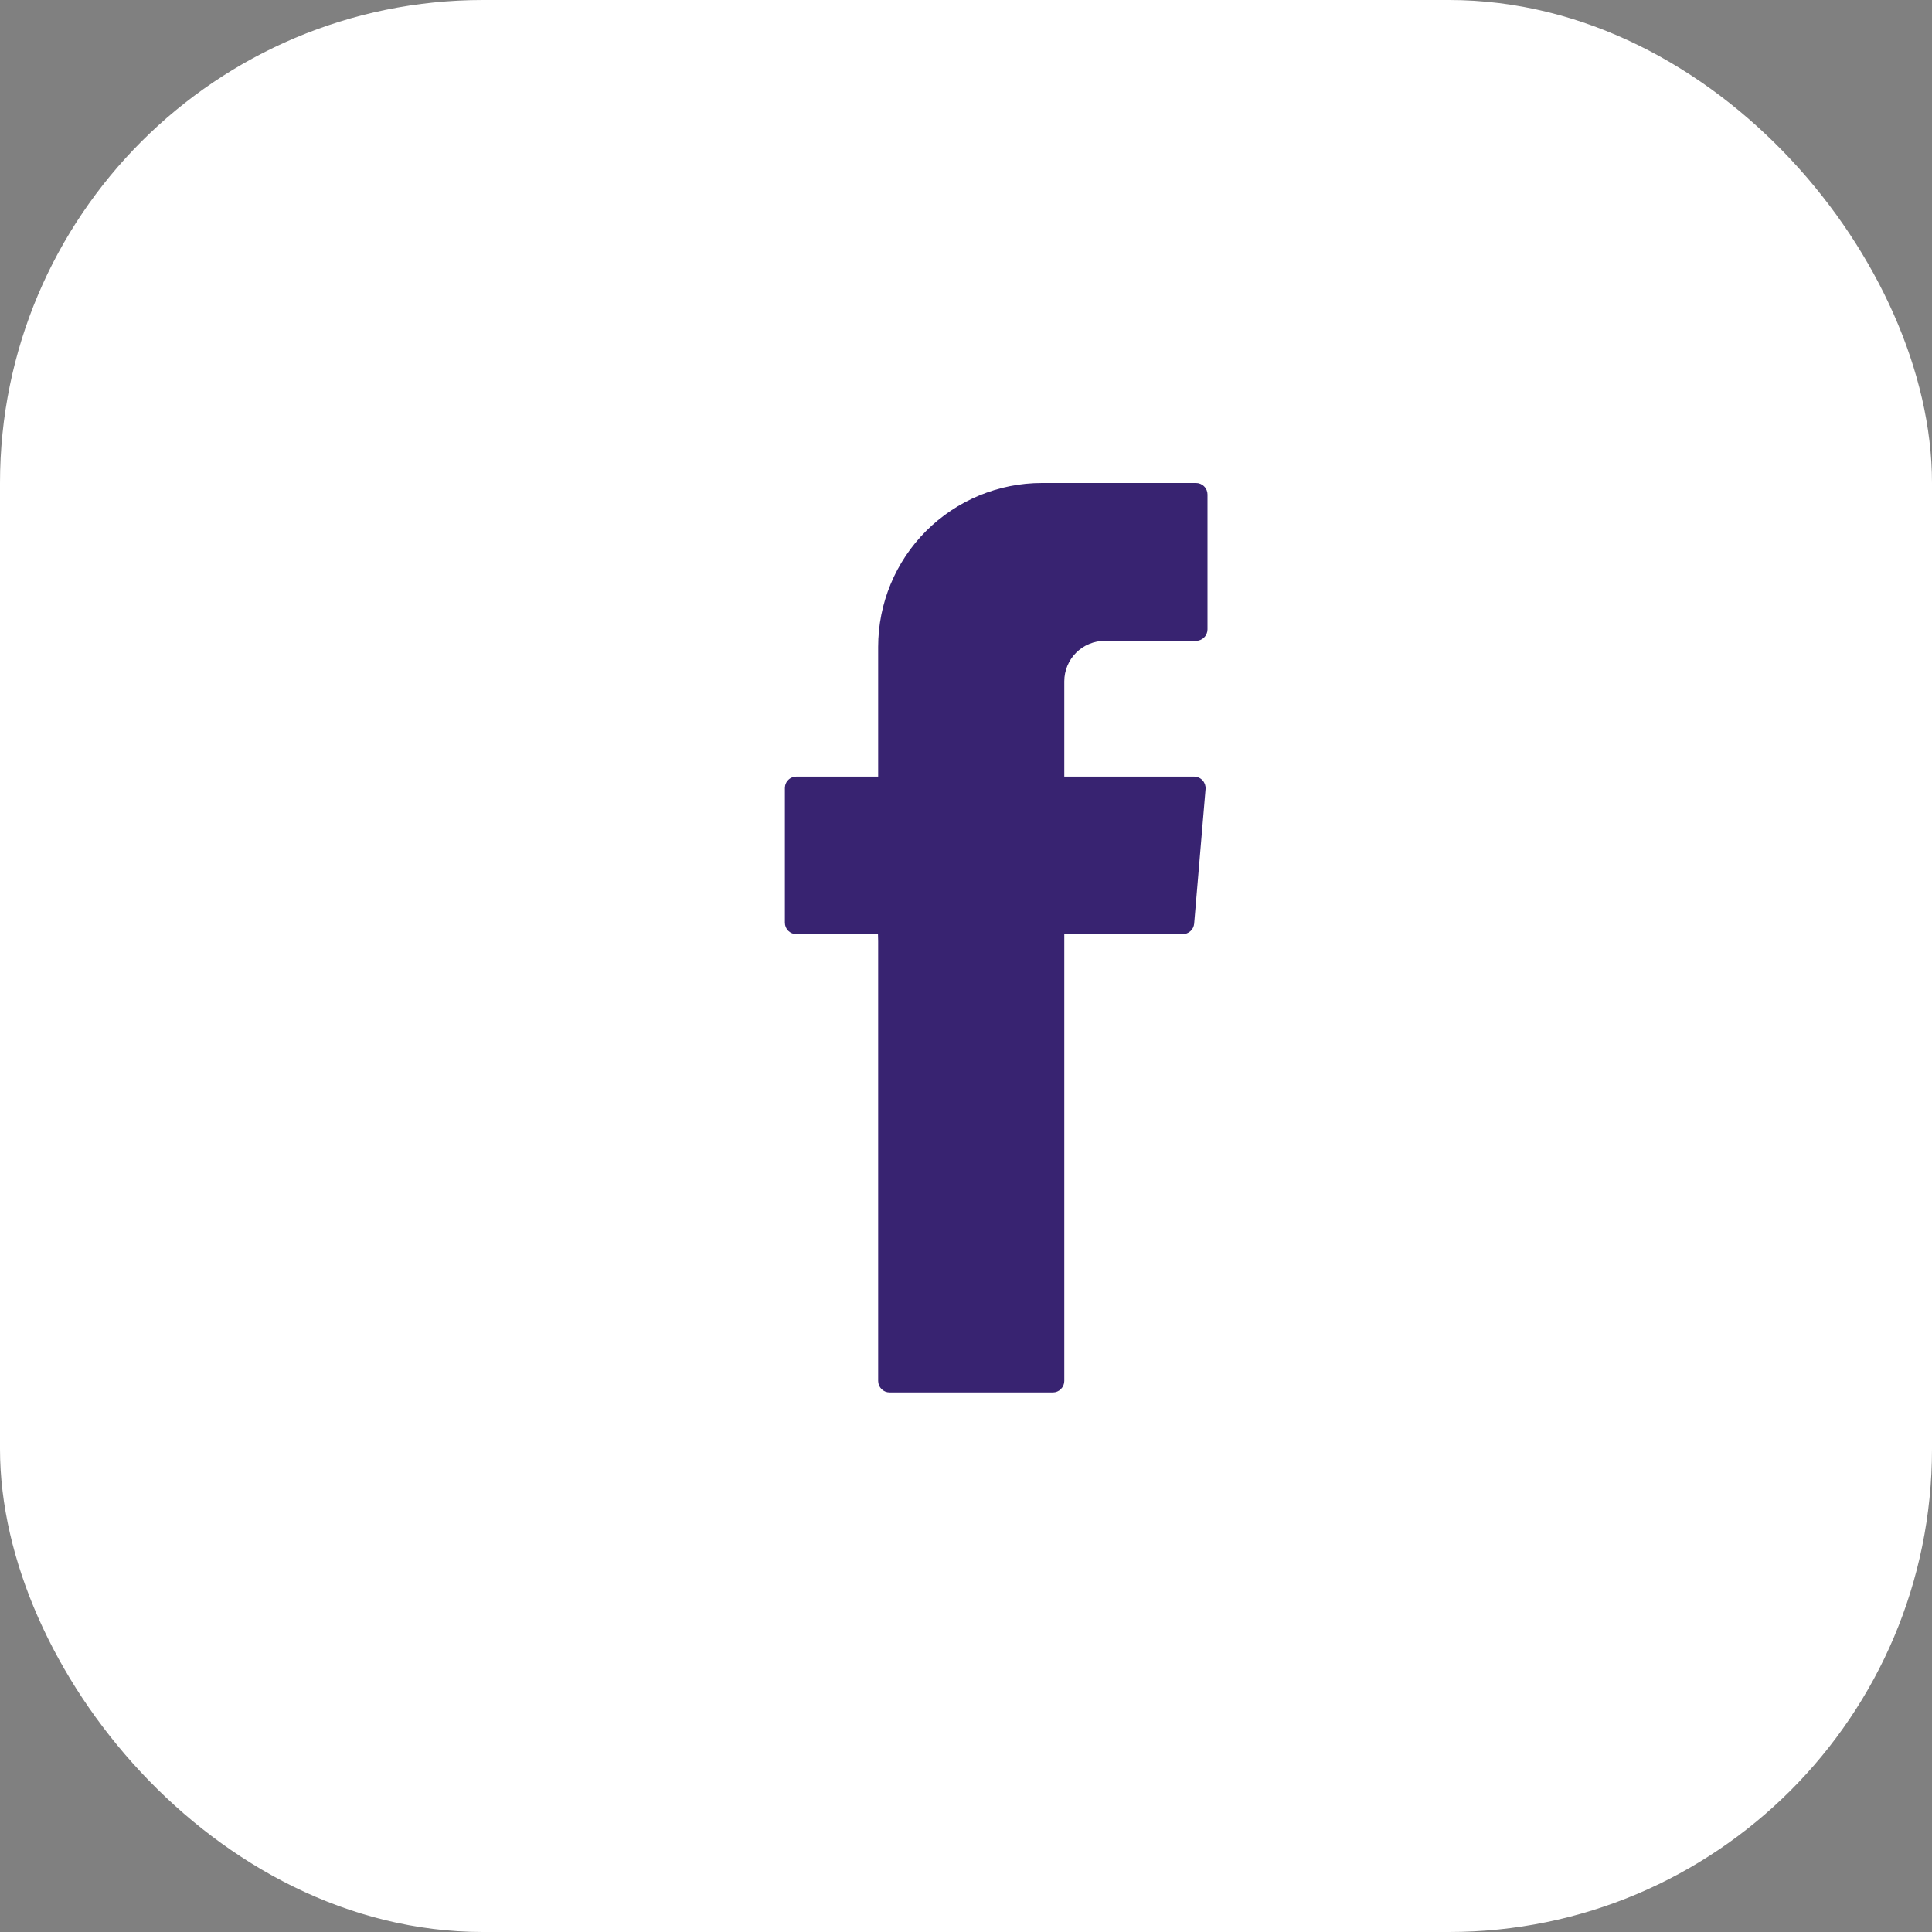
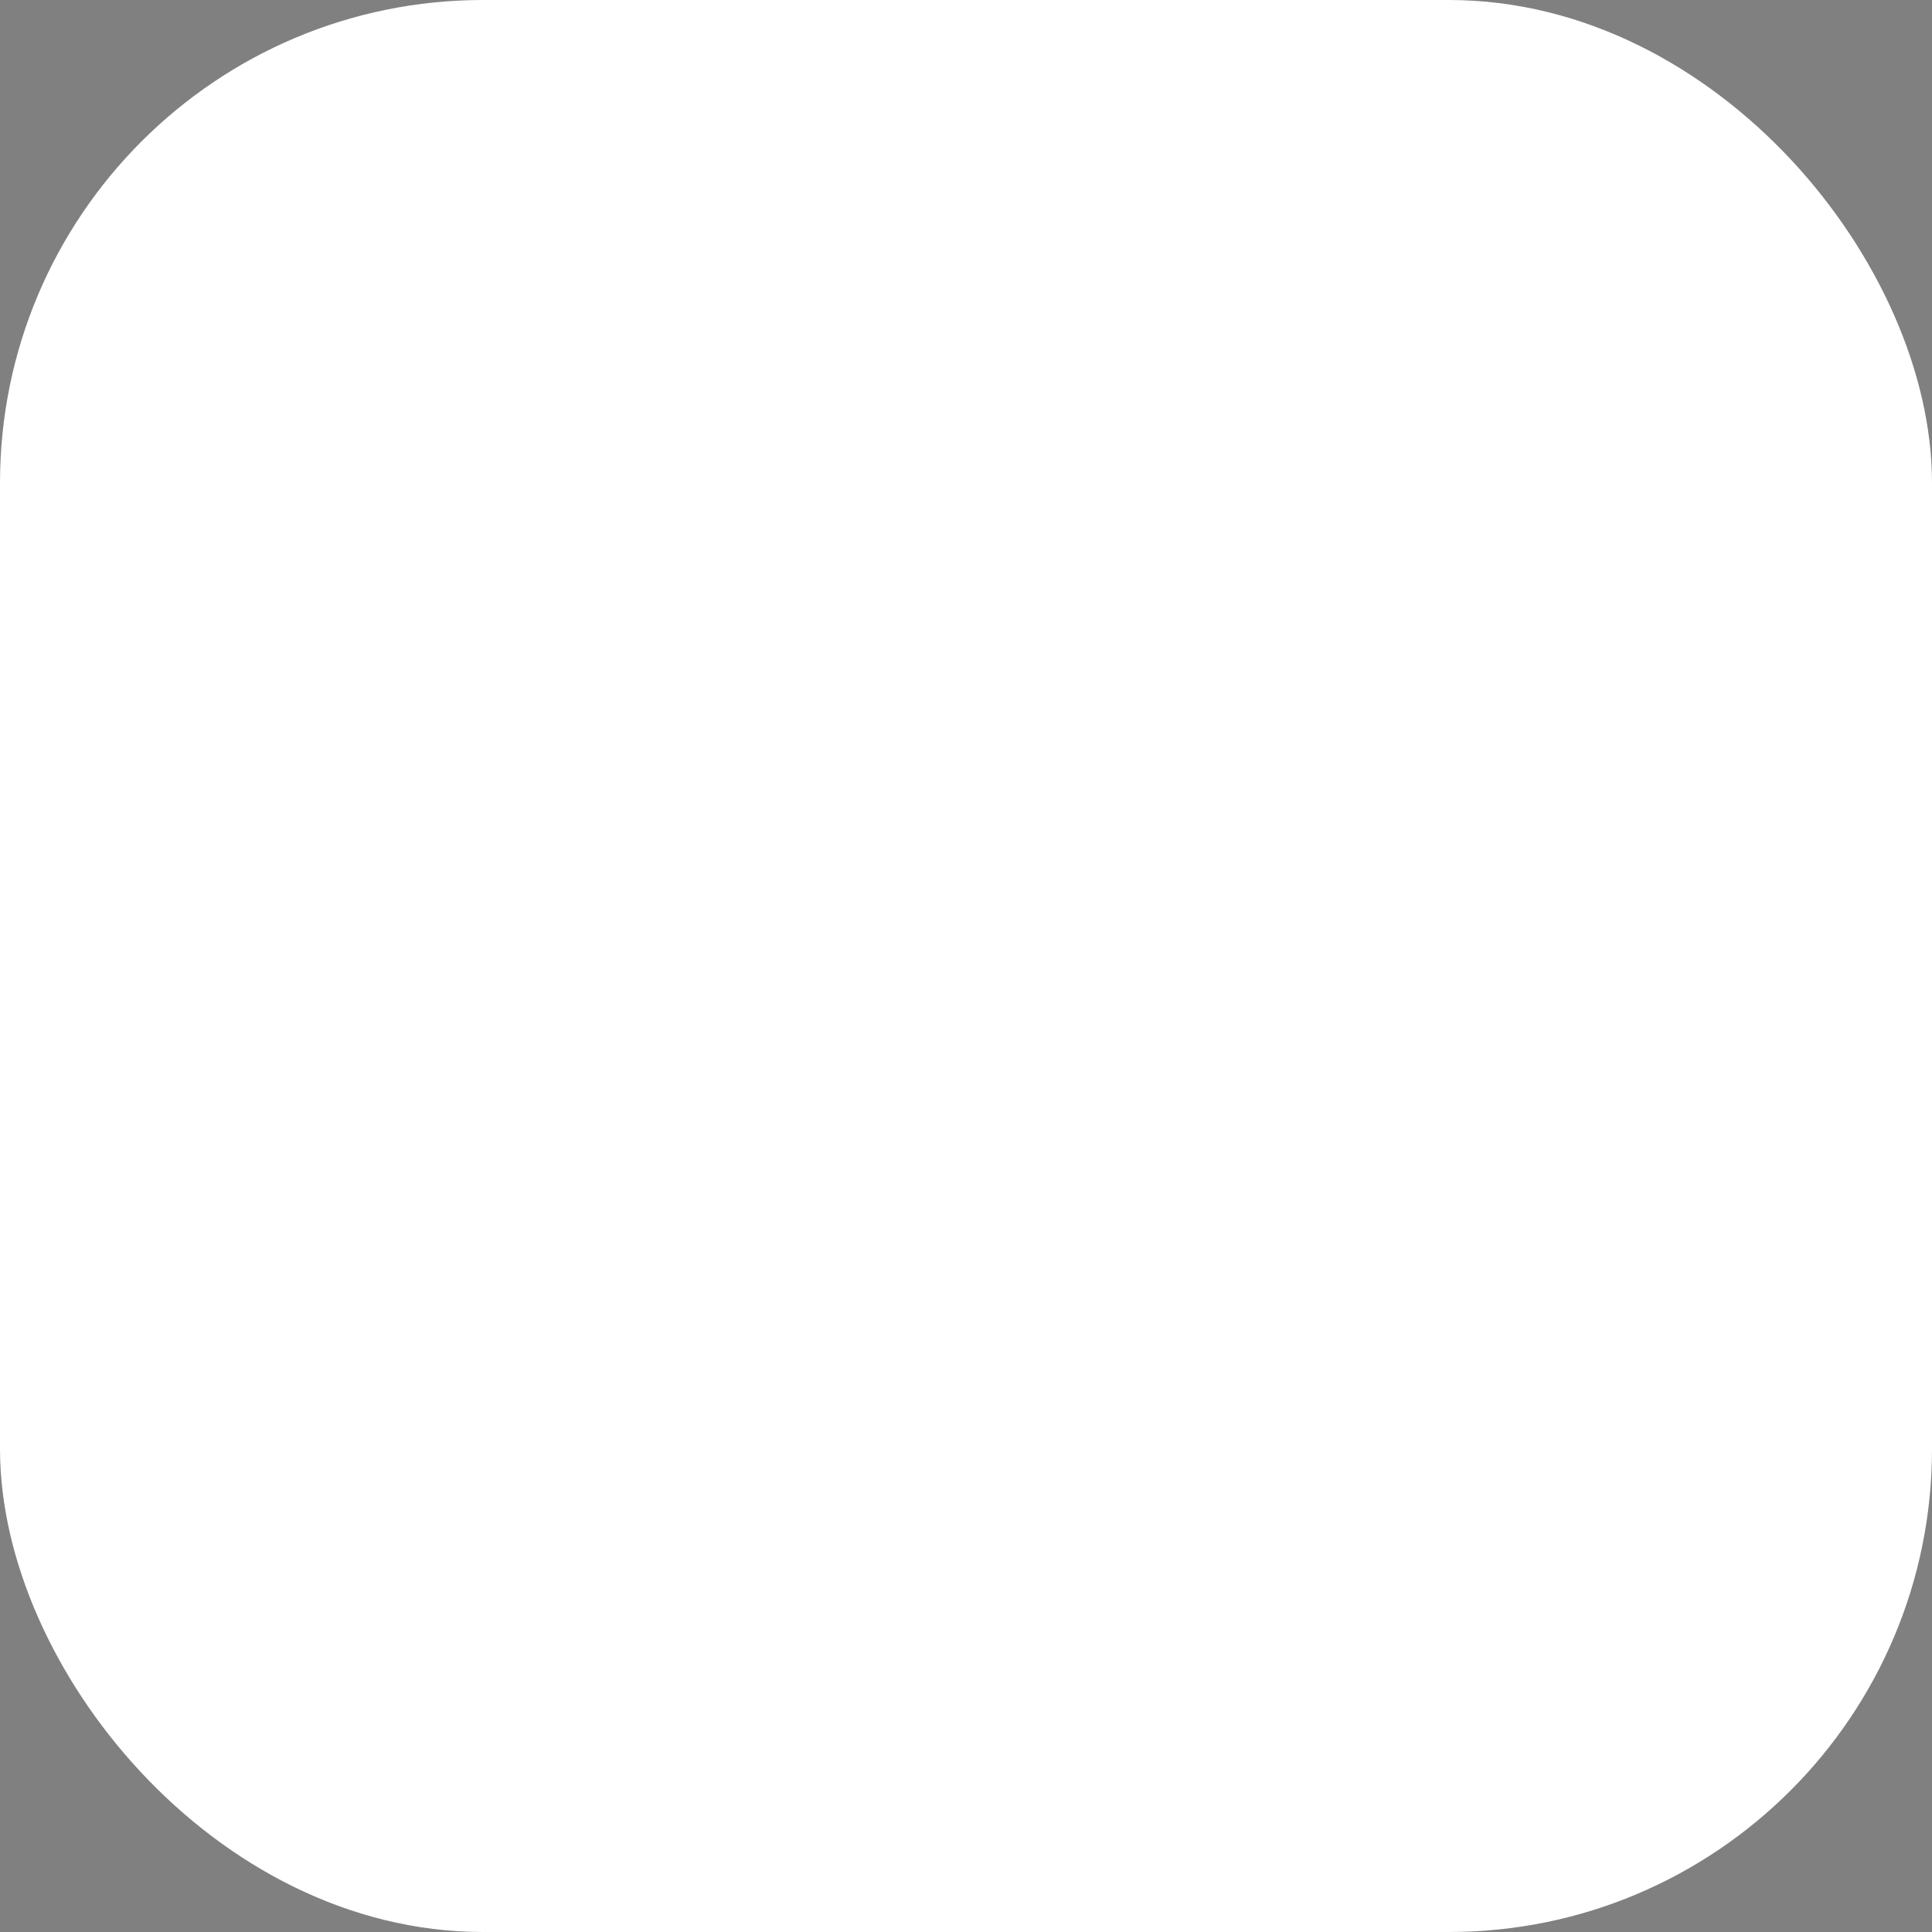
<svg xmlns="http://www.w3.org/2000/svg" width="32" height="32" viewBox="0 0 32 32" fill="none">
  <rect x="0" y="0" width="32" height="32" fill="#808080" stroke="none" />
  <rect x="0.5" y="0.5" width="31" height="31" rx="7.5" fill="white" stroke="white" />
-   <path fill-rule="evenodd" clip-rule="evenodd" d="M14.545 15.59V22.873C14.545 22.923 14.565 22.971 14.6 23.007C14.636 23.043 14.684 23.063 14.734 23.063H17.439C17.489 23.063 17.537 23.043 17.572 23.007C17.608 22.971 17.628 22.923 17.628 22.873V15.472H19.59C19.637 15.472 19.683 15.454 19.718 15.422C19.753 15.39 19.775 15.346 19.779 15.299L19.968 13.068C19.97 13.042 19.966 13.016 19.958 12.991C19.949 12.967 19.936 12.944 19.918 12.925C19.9 12.905 19.879 12.89 19.855 12.88C19.831 12.869 19.805 12.864 19.779 12.863H17.628V11.285C17.628 11.197 17.645 11.109 17.679 11.028C17.713 10.946 17.762 10.872 17.825 10.81C17.887 10.748 17.961 10.698 18.043 10.665C18.124 10.631 18.212 10.614 18.3 10.614H19.81C19.86 10.614 19.909 10.594 19.944 10.558C19.98 10.523 20 10.474 20 10.424V8.19C20 8.14 19.98 8.091 19.944 8.056C19.909 8.02 19.86 8 19.81 8H17.257C16.538 8 15.848 8.286 15.339 8.795C14.831 9.304 14.545 9.994 14.545 10.714V12.863H13.192C13.167 12.863 13.142 12.868 13.119 12.877C13.095 12.886 13.074 12.9 13.056 12.918C13.039 12.935 13.024 12.956 13.015 12.979C13.005 13.002 13 13.027 13 13.052V15.283C13 15.333 13.02 15.381 13.055 15.416C13.091 15.452 13.139 15.472 13.189 15.472H14.542L14.545 15.59Z" fill="#382371" />
</svg>